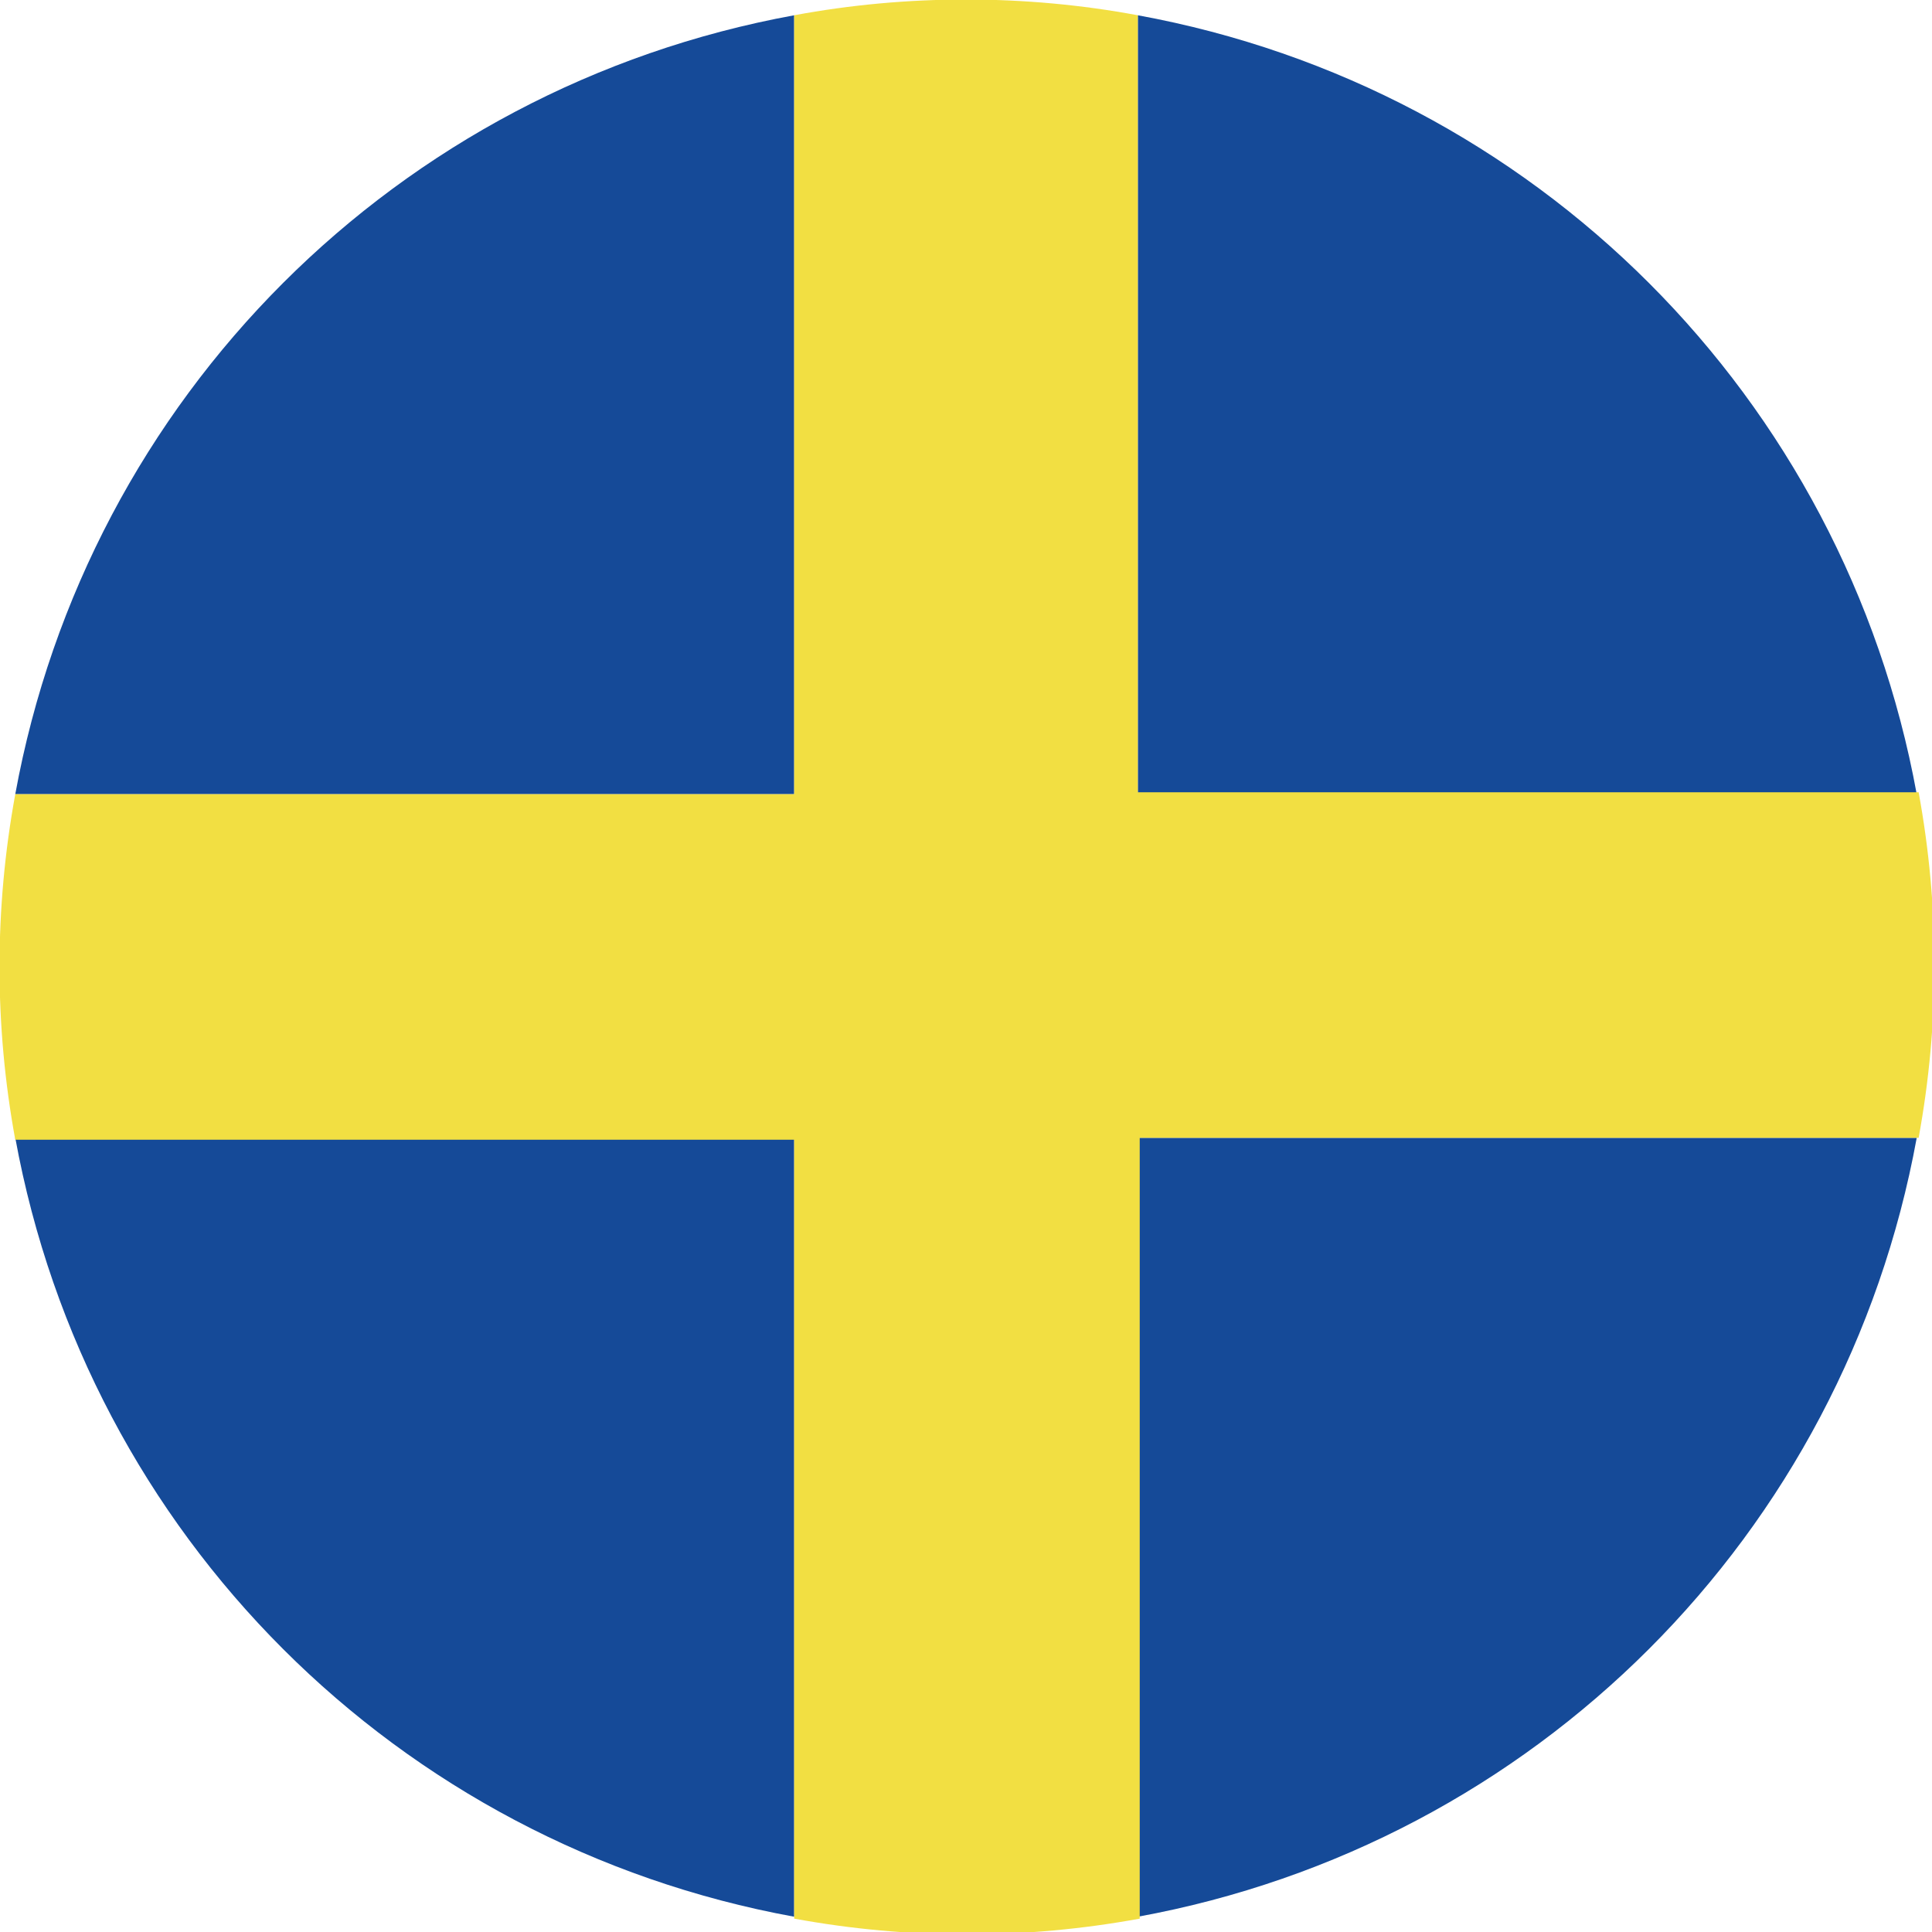
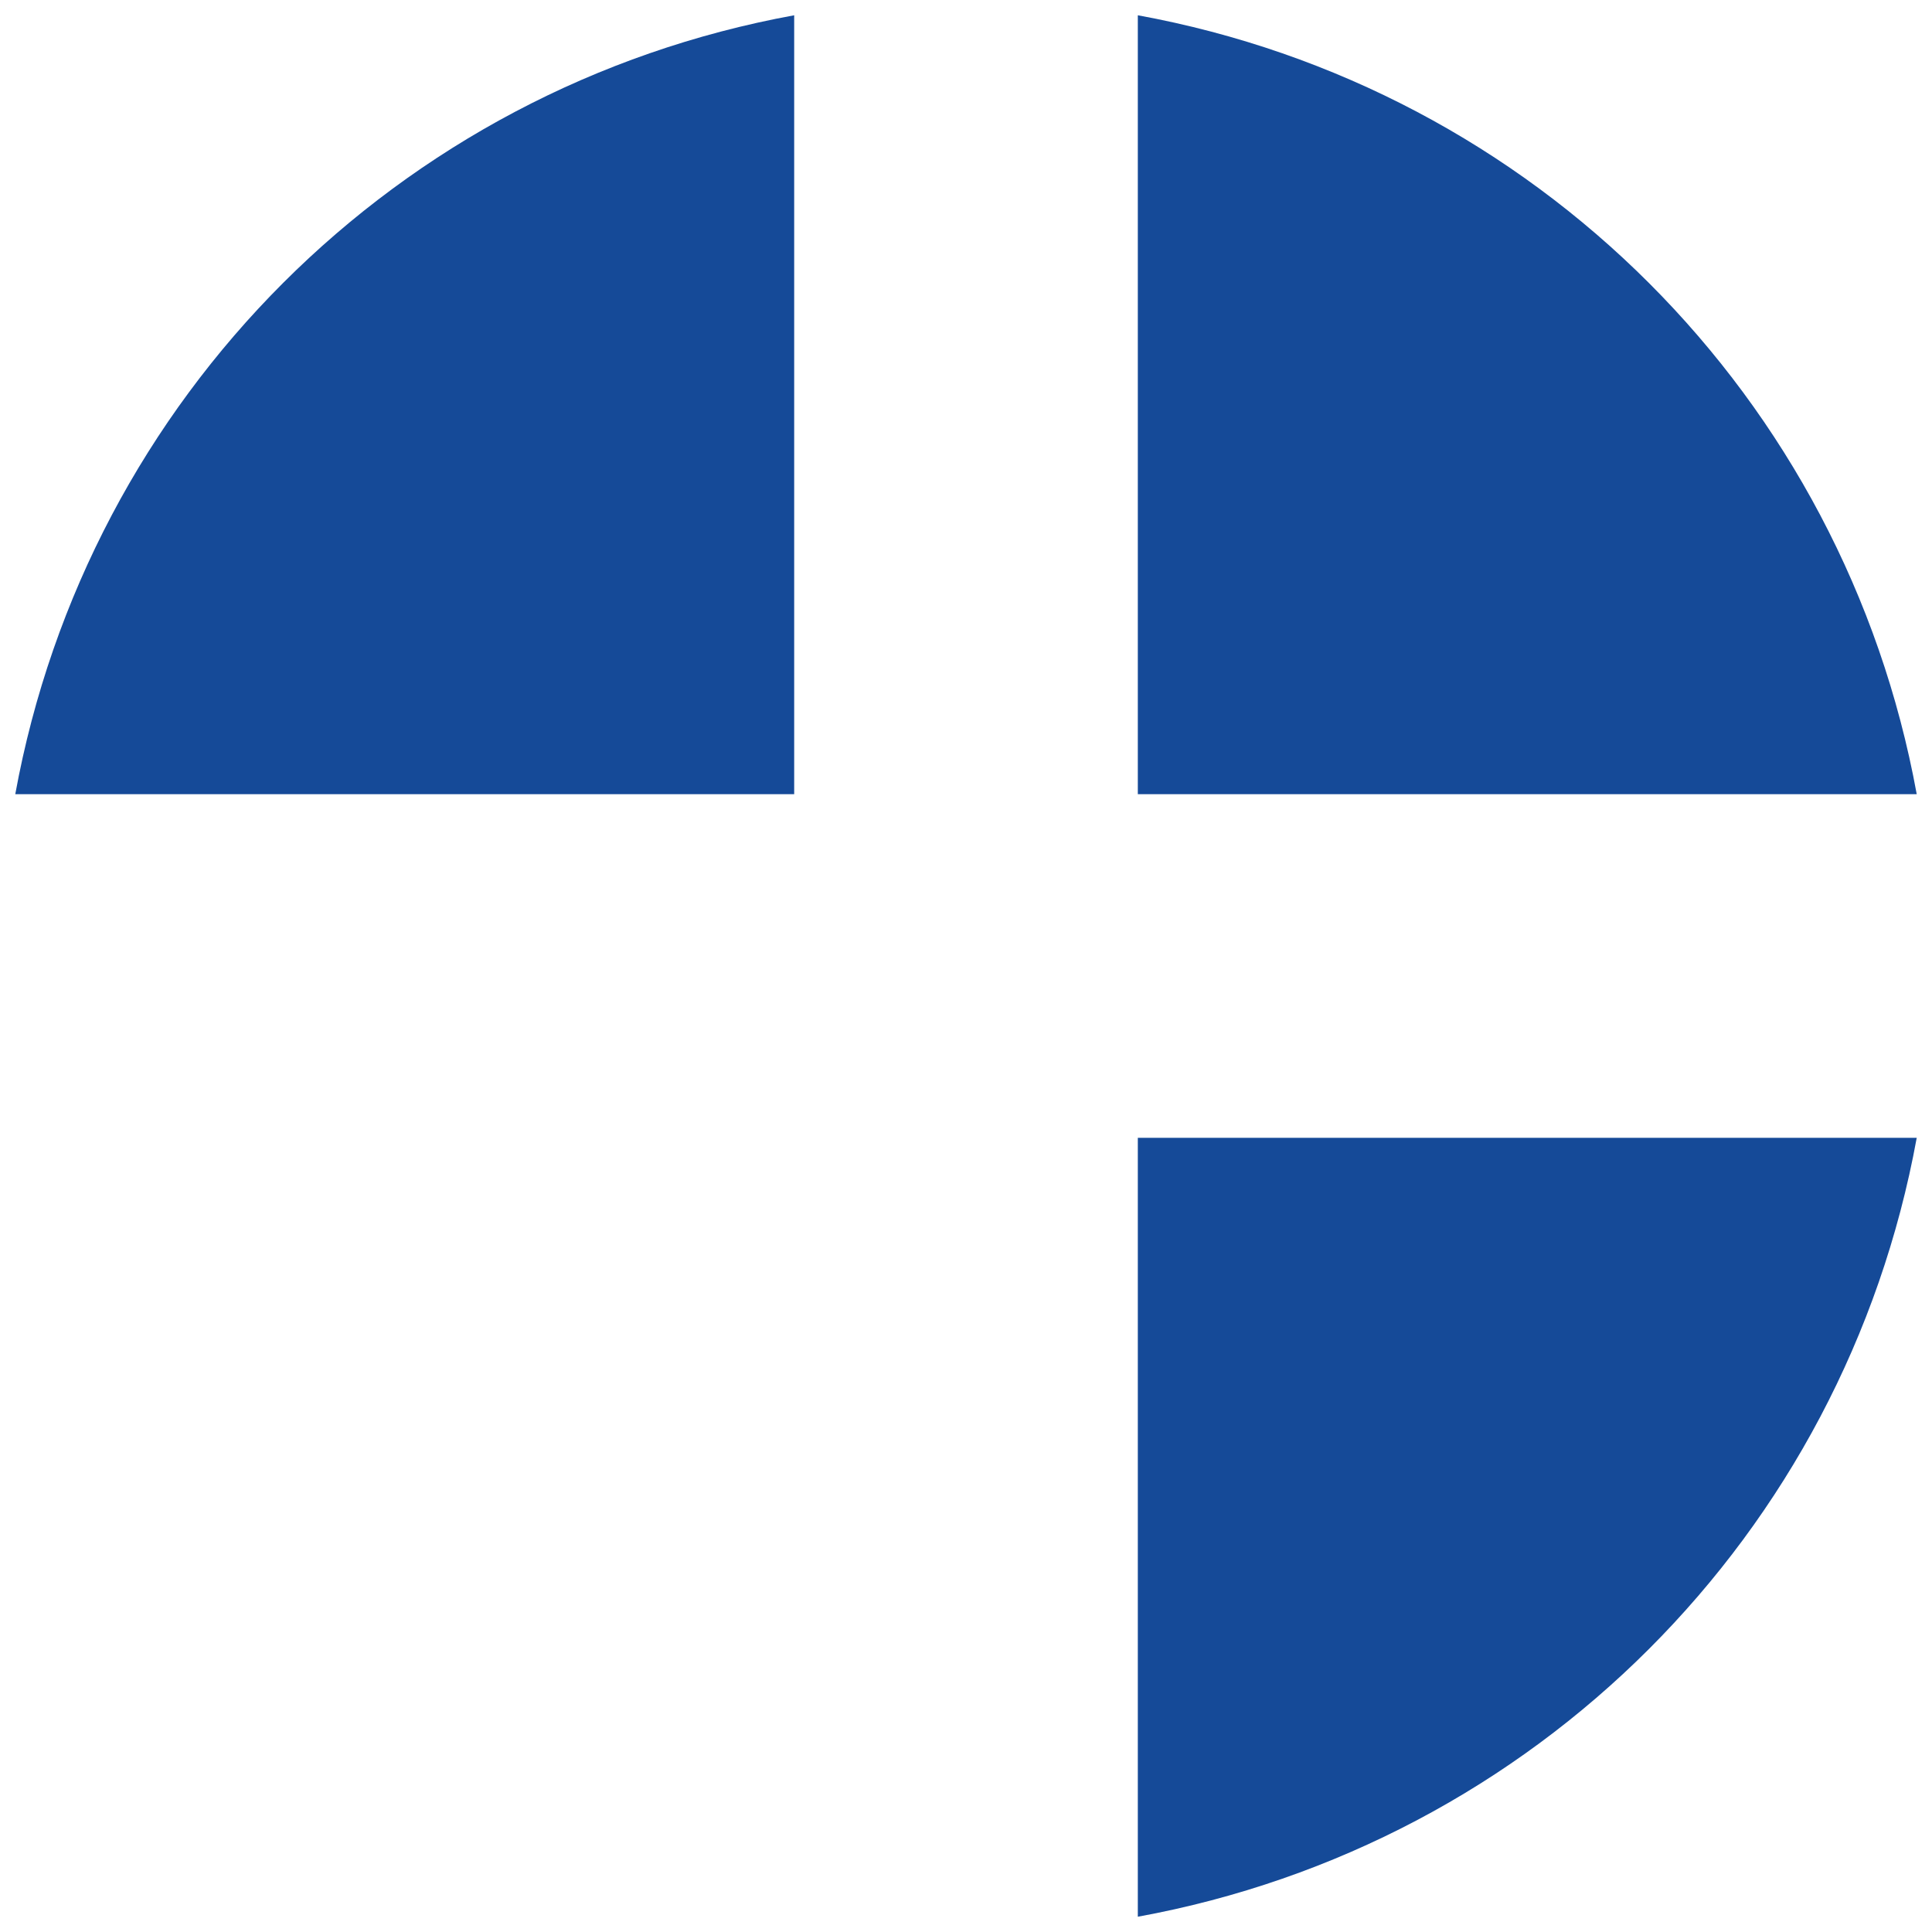
<svg xmlns="http://www.w3.org/2000/svg" version="1.1" id="Layer_1" x="0px" y="0px" viewBox="0 0 101.2 101.2" style="enable-background:new 0 0 101.2 101.2;" xml:space="preserve">
  <style type="text/css">
	.st0{fill:#154A98;}
	.st1{fill:#F2DF42;}
</style>
  <g id="Group_344" transform="translate(0)">
-     <path id="Path_1407" class="st0" d="M0.8,59.6c3.8,20.8,20,37,40.8,40.8V59.6H0.8z" />
    <path id="Path_1408" class="st0" d="M41.6,0.8c-20.8,3.8-37,20-40.8,40.8h40.8V0.8z" />
    <path id="Path_1409" class="st0" d="M100.4,41.6c-3.8-20.8-20-37-40.8-40.8v40.8H100.4z" />
    <path id="Path_1410" class="st0" d="M59.6,100.4c20.8-3.8,37-20,40.8-40.8H59.6V100.4z" />
-     <path id="Path_1411" class="st1" d="M41.6,0.8v40.8H0.8c-1.1,6-1.1,12.1,0,18.1h40.8v40.8c6,1.1,12.1,1.1,18.1,0V59.6h40.8   c1.1-6,1.1-12.1,0-18.1H59.6V0.8C53.7-0.3,47.5-0.3,41.6,0.8z" />
  </g>
</svg>